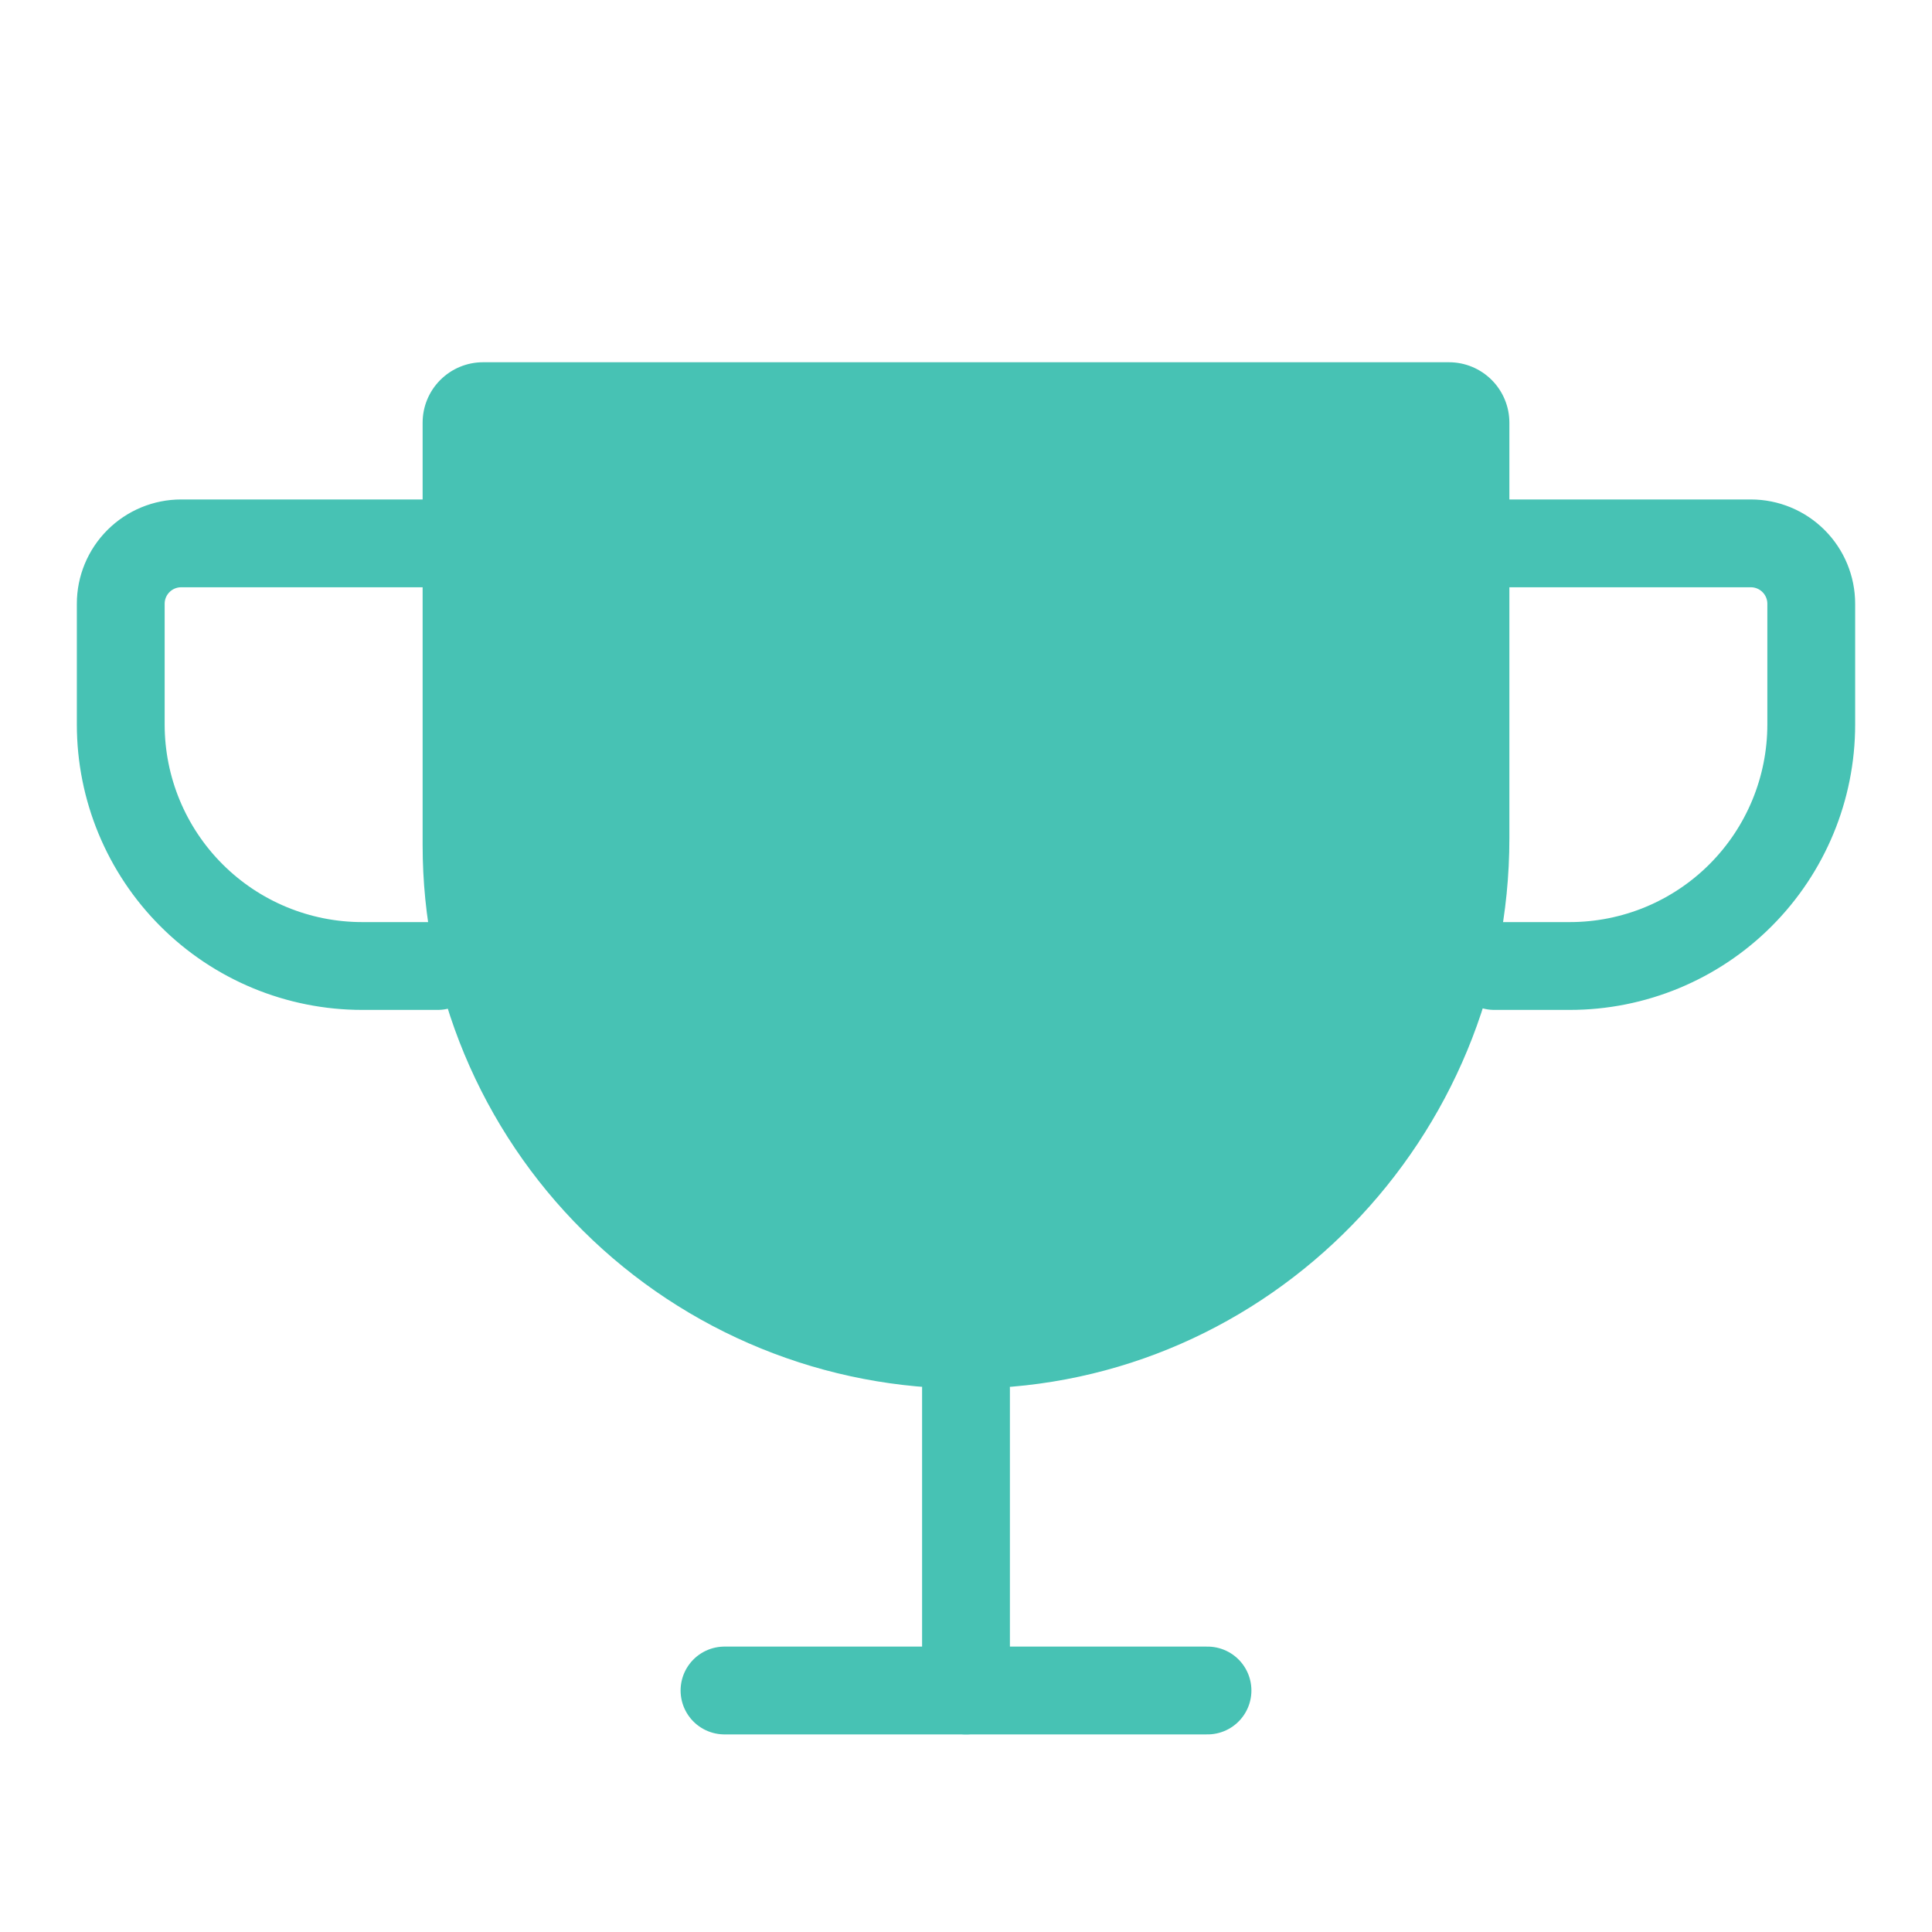
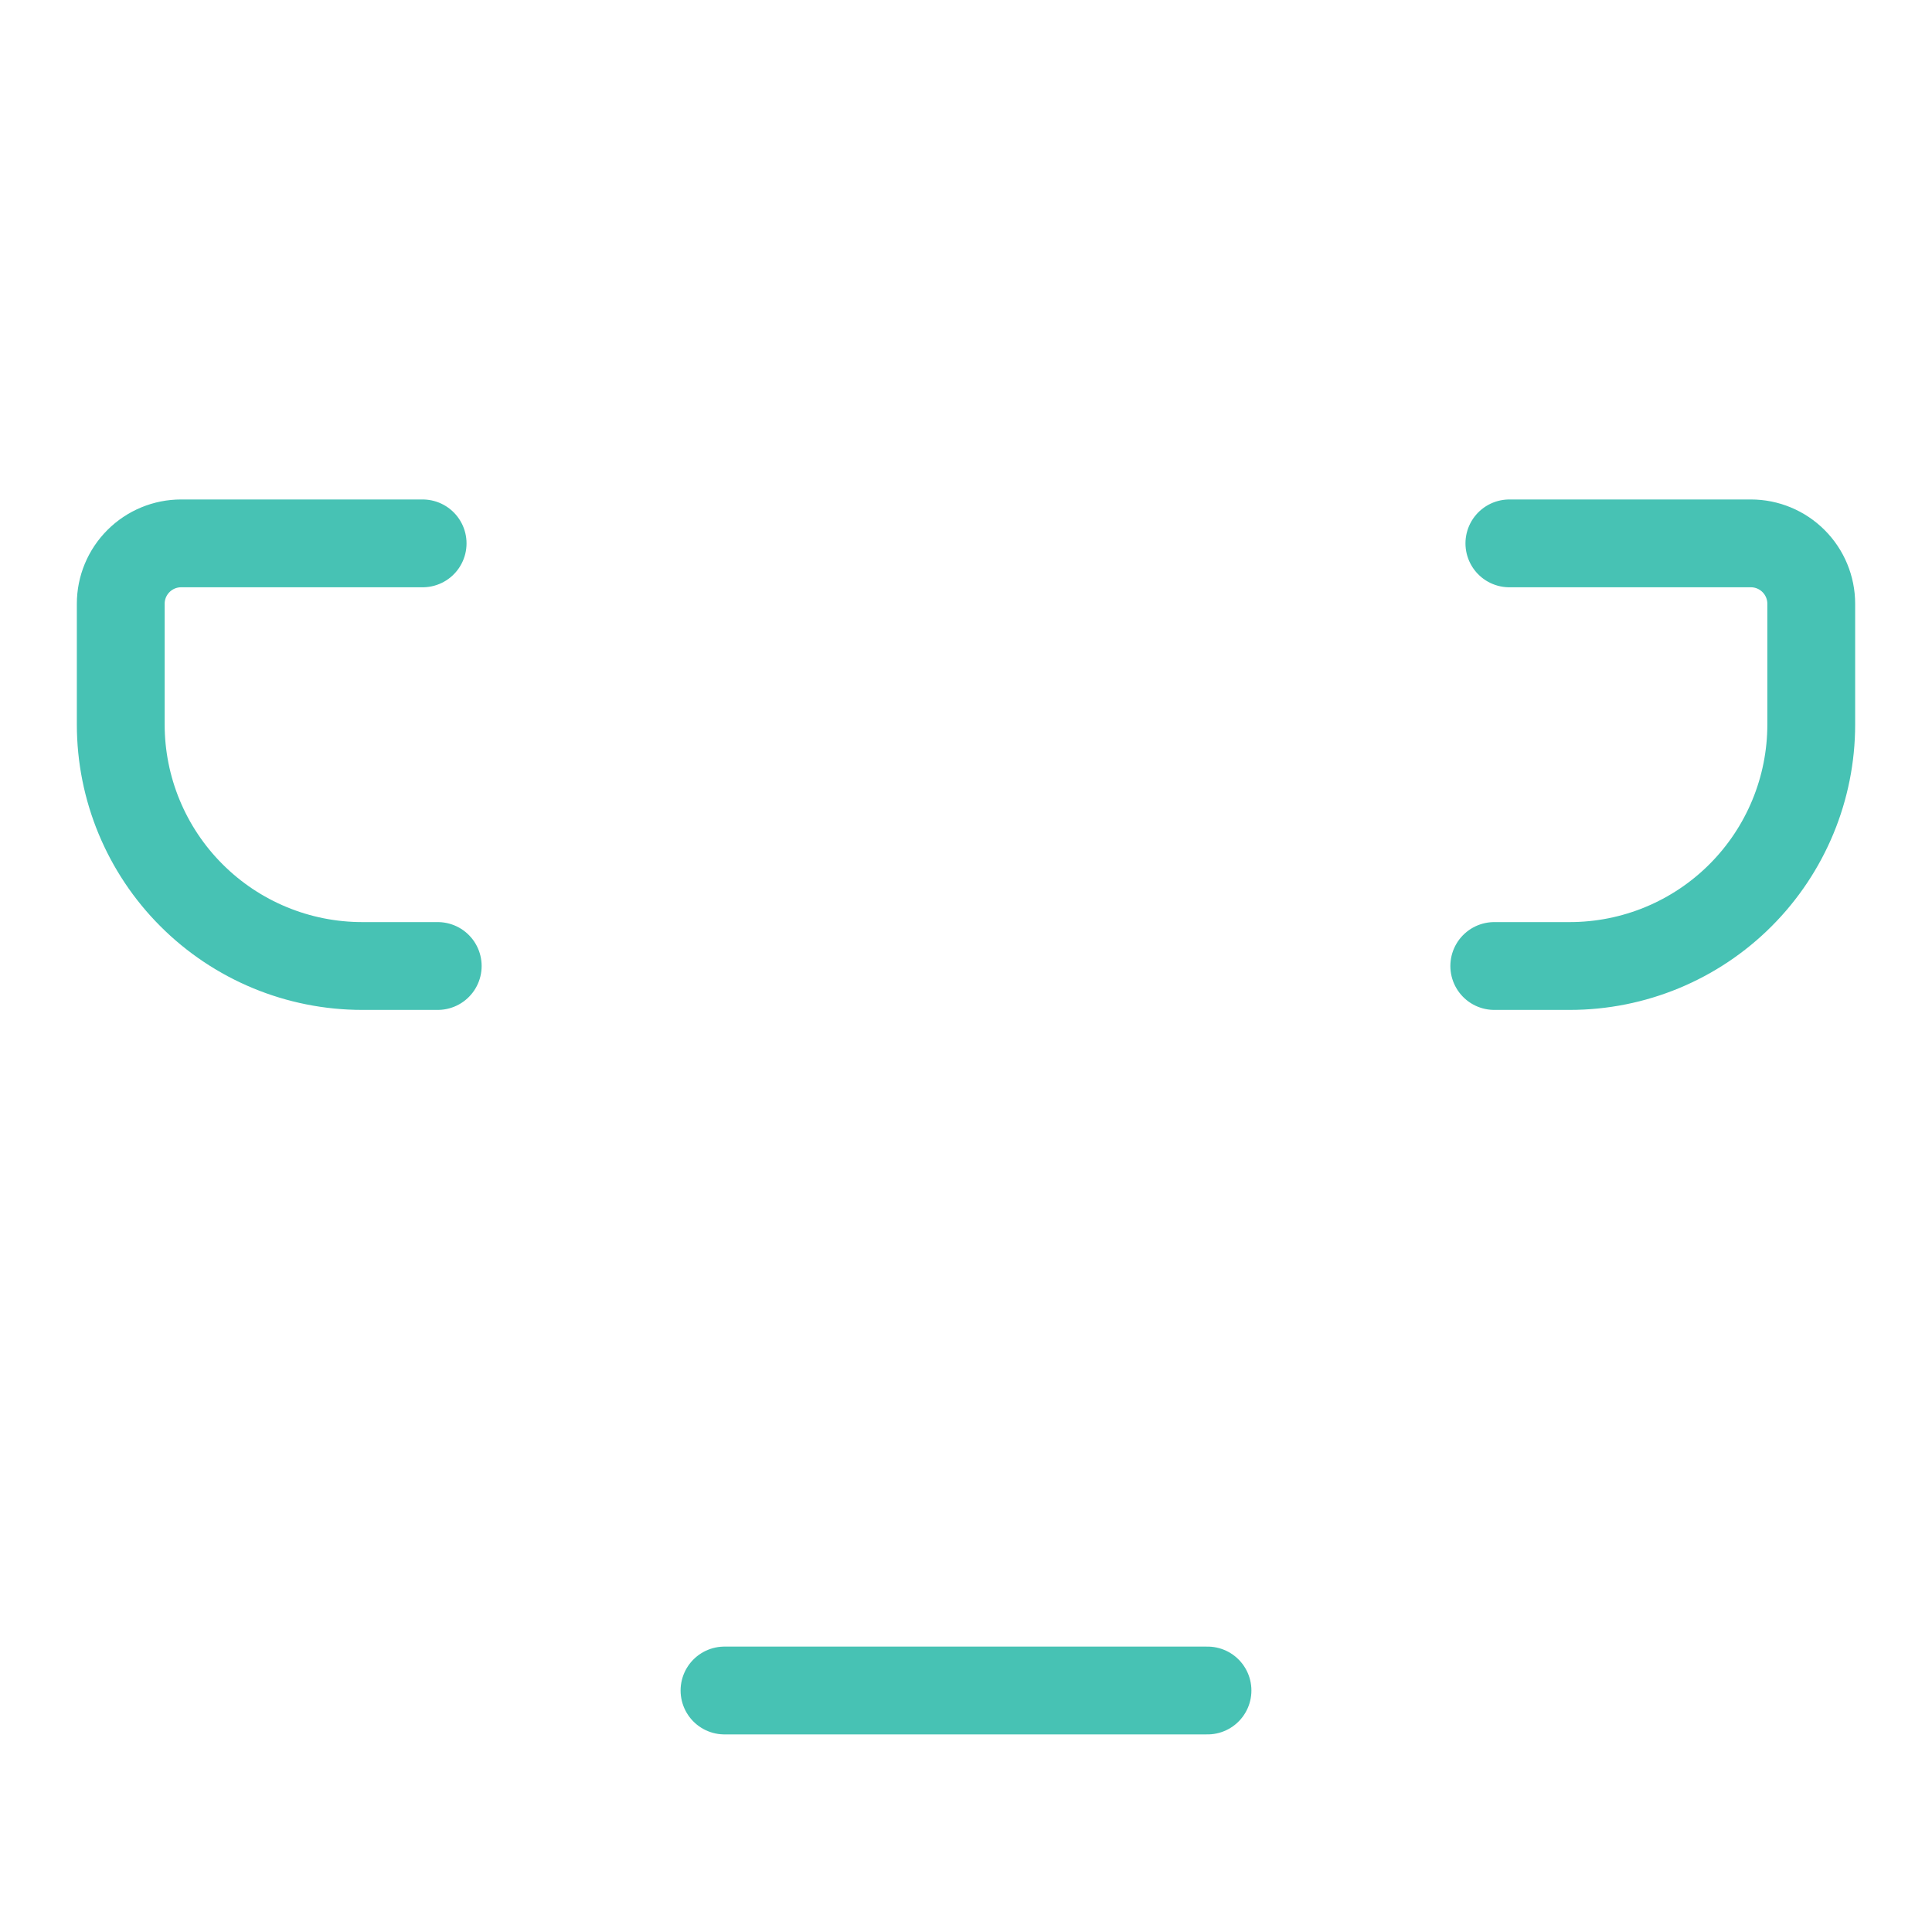
<svg xmlns="http://www.w3.org/2000/svg" width="44" height="44" viewBox="0 0 44 44" fill="none">
  <g clip-path="url(#clip0_12_729)">
    <path d="M16.5 38.5H27.5" stroke="#47C2B4" stroke-width="2" stroke-linecap="round" stroke-linejoin="round" />
-     <path d="M22 31.625V38.5" stroke="#47C2B4" stroke-width="2" stroke-linecap="round" stroke-linejoin="round" />
    <path d="M9.969 22H8.25C6.791 22 5.392 21.421 4.361 20.389C3.329 19.358 2.75 17.959 2.75 16.5V13.75C2.75 13.385 2.895 13.036 3.153 12.778C3.411 12.52 3.76 12.375 4.125 12.375H9.625" stroke="#47C2B4" stroke-width="2" stroke-linecap="round" stroke-linejoin="round" />
    <path d="M34.031 22H35.75C37.209 22 38.608 21.421 39.639 20.389C40.67 19.358 41.25 17.959 41.25 16.5V13.75C41.25 13.385 41.105 13.036 40.847 12.778C40.589 12.52 40.24 12.375 39.875 12.375H34.375" stroke="#47C2B4" stroke-width="2" stroke-linecap="round" stroke-linejoin="round" />
-     <path d="M11 8.25H33C33.365 8.25 33.714 8.395 33.972 8.653C34.23 8.911 34.375 9.26 34.375 9.625V19.095C34.375 25.919 28.918 31.573 22.095 31.625C20.462 31.637 18.842 31.327 17.33 30.71C15.818 30.094 14.442 29.184 13.283 28.034C12.124 26.884 11.204 25.515 10.576 24.008C9.948 22.5 9.625 20.883 9.625 19.25V9.625C9.625 9.26 9.77 8.911 10.028 8.653C10.286 8.395 10.635 8.25 11 8.25Z" fill="#47C2B4" />
  </g>
  <defs>
    <clipPath id="clip0_12_729">
      <rect width="44" height="44" fill="white" />
    </clipPath>
  </defs>
</svg>